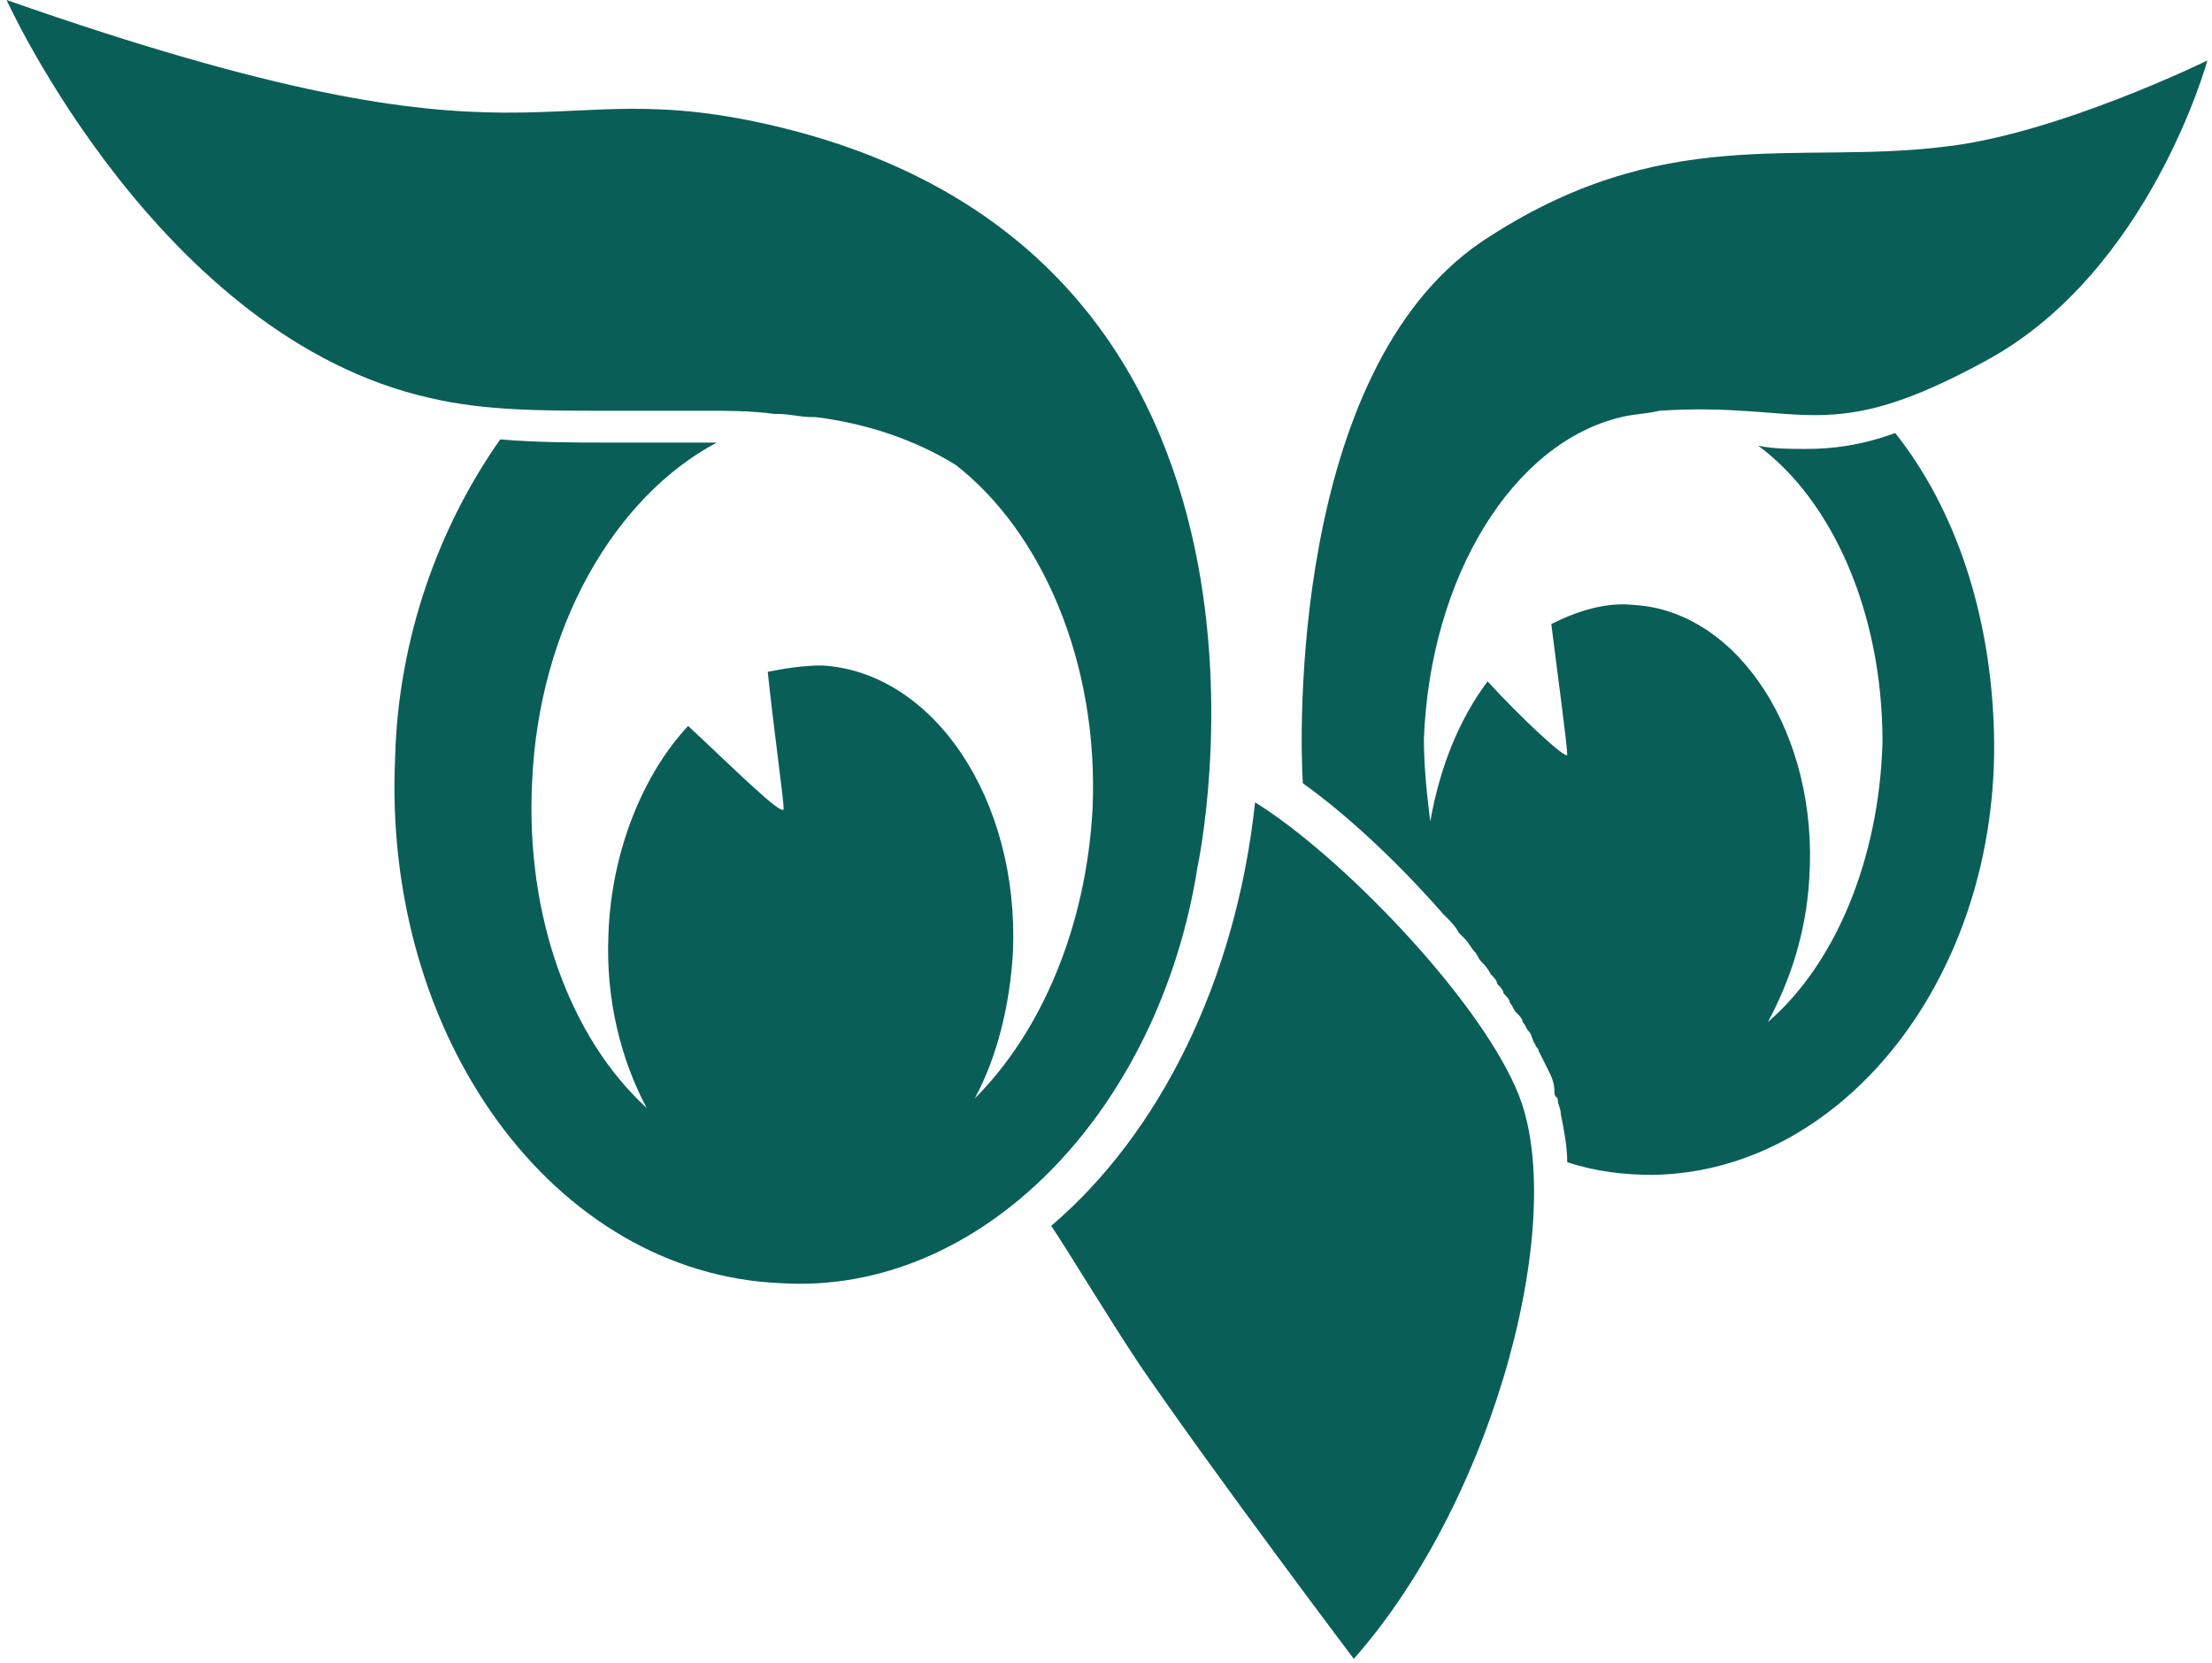
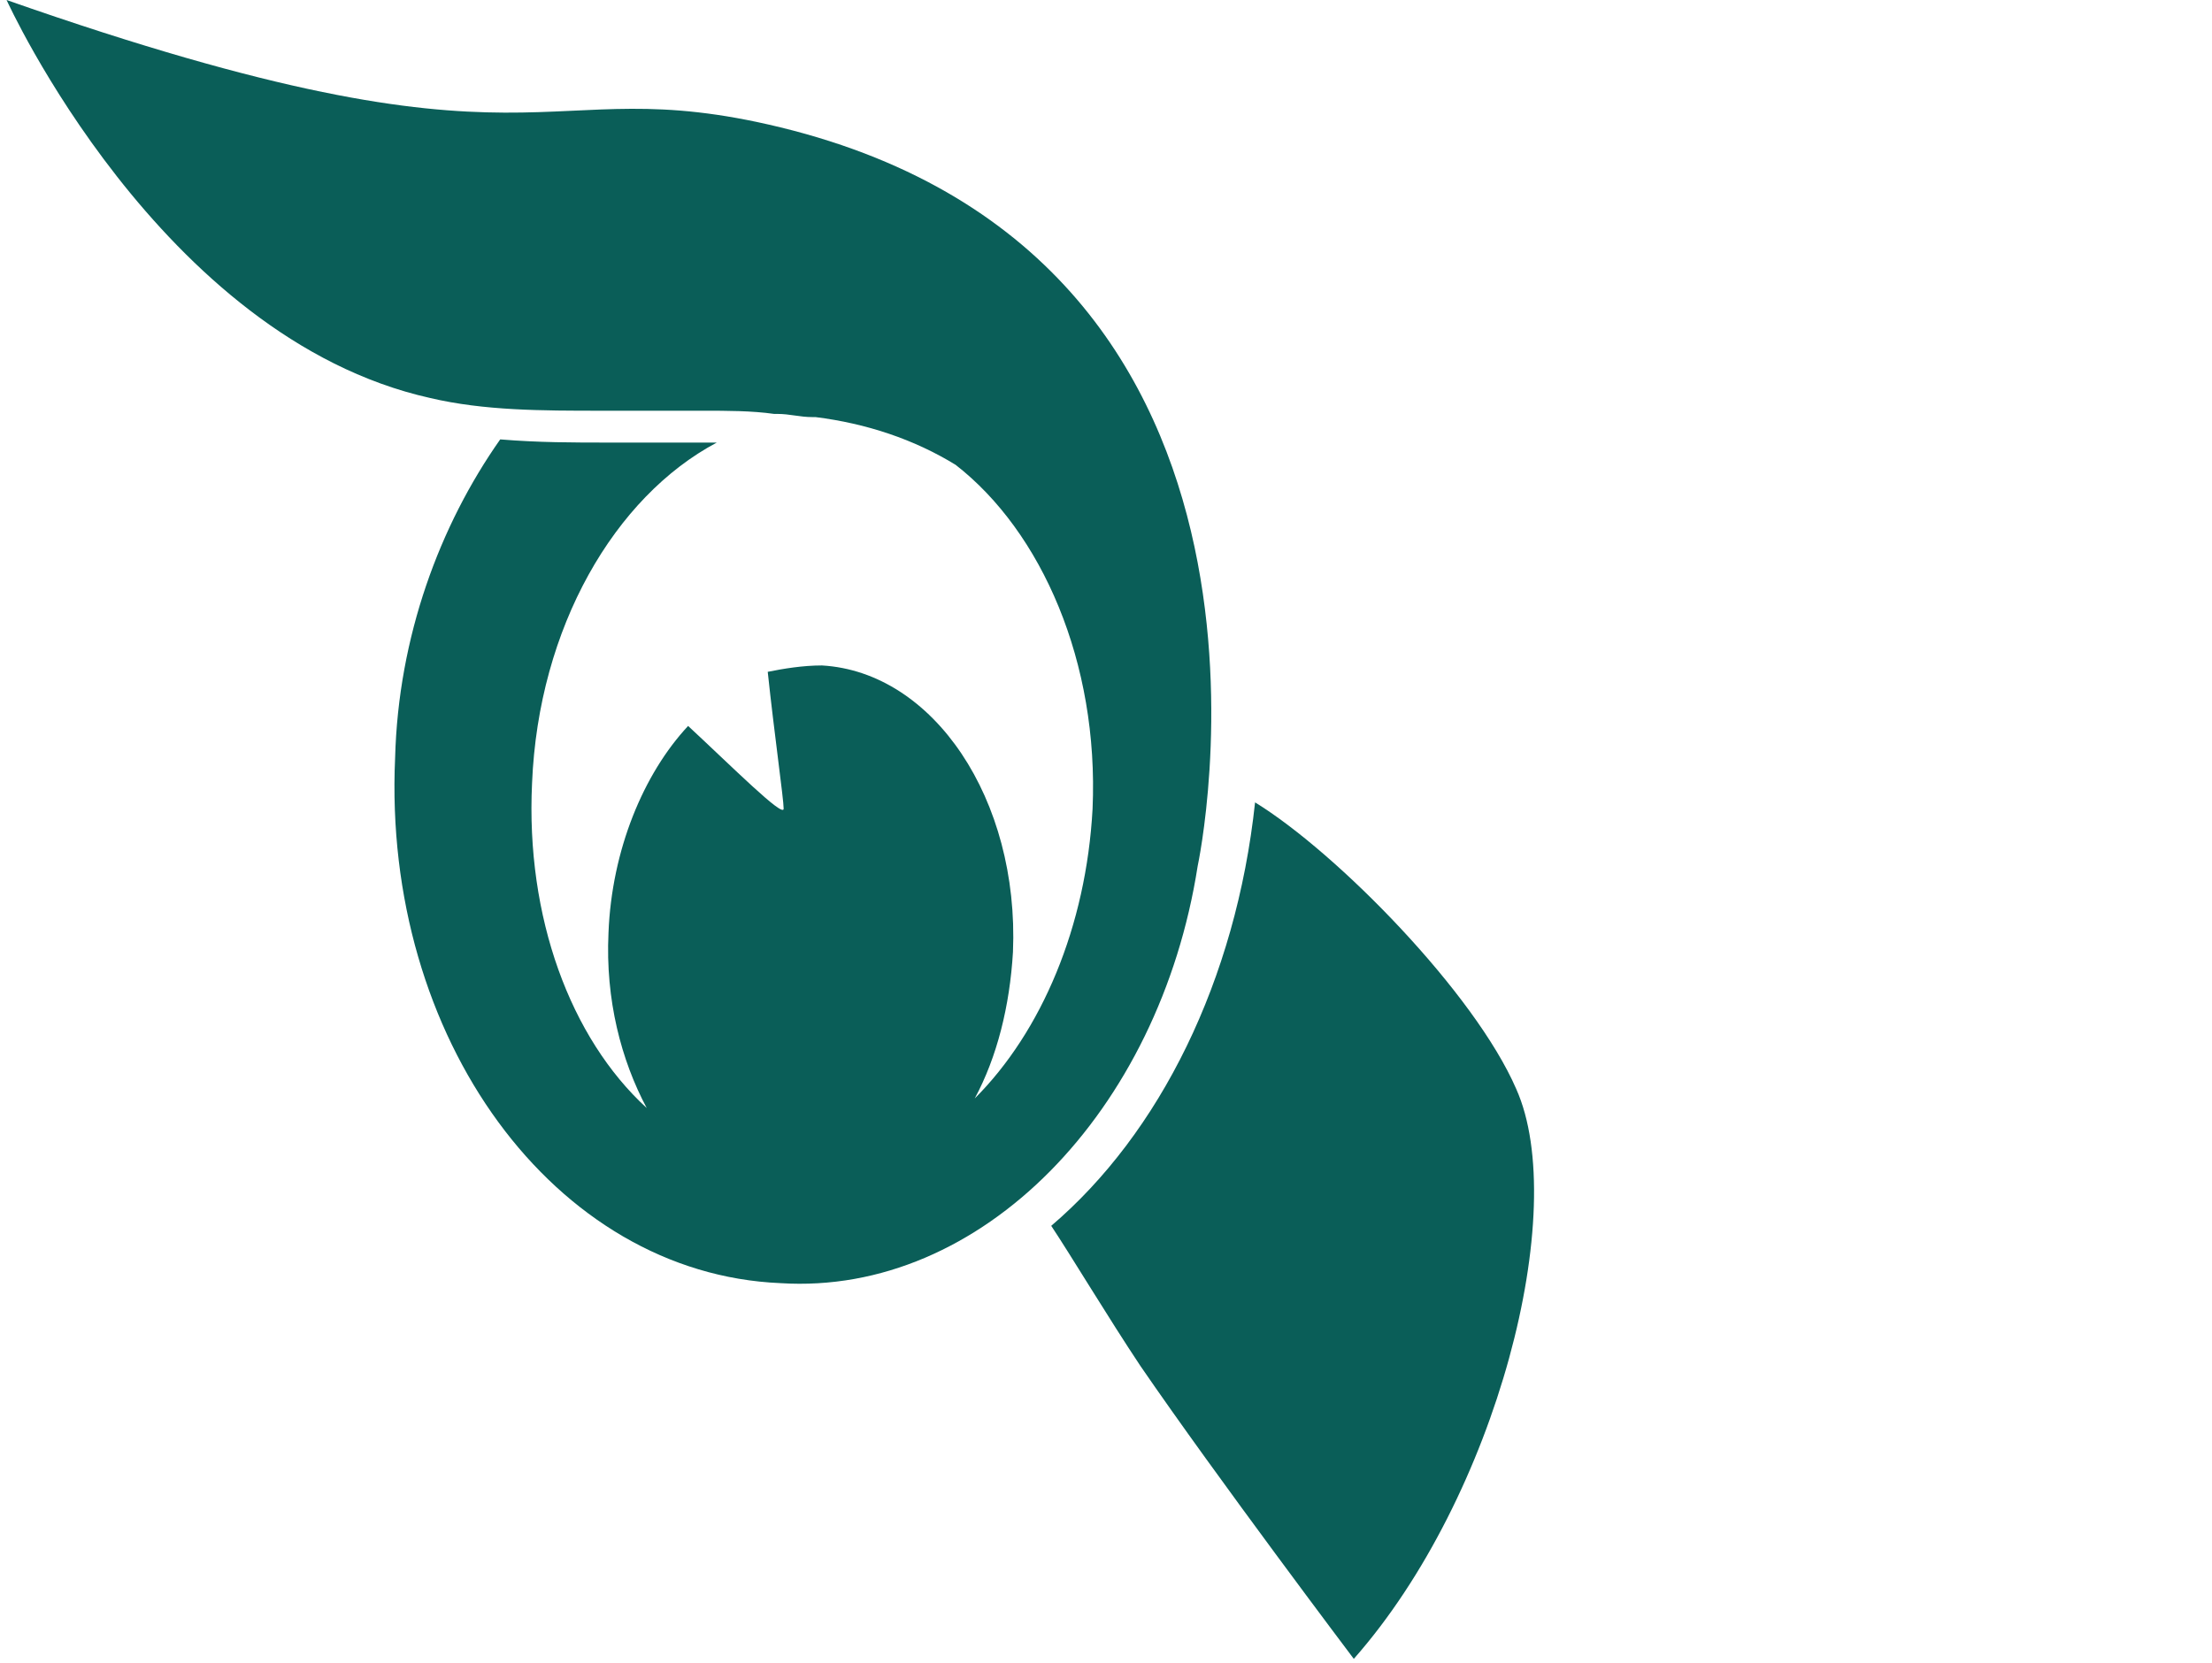
<svg xmlns="http://www.w3.org/2000/svg" width="117" height="88" viewBox="0 0 117 88" fill="none">
  <path d="M63.349 45.819C63.349 45.819 70.256 13.813 41.282 6.738C28.142 3.538 29.153 10.107 0.348 0C0.348 0 8.433 17.856 22.752 21.057C25.616 21.73 28.648 21.73 31.848 21.73C31.848 21.73 31.848 21.73 32.017 21.73C32.522 21.73 33.028 21.73 33.533 21.73C34.038 21.73 34.544 21.73 35.049 21.73H35.217C35.891 21.73 36.397 21.73 37.07 21.73H37.239C38.418 21.73 39.766 21.73 40.945 21.899C40.945 21.899 40.945 21.899 41.113 21.899C41.787 21.899 42.292 22.067 42.966 22.067H43.135C45.83 22.404 48.357 23.247 50.547 24.594C55.095 28.132 58.127 35.038 57.79 42.787C57.453 49.02 55.095 54.579 51.557 58.116C52.737 55.926 53.41 53.231 53.579 50.367C53.916 42.282 49.367 35.544 43.472 35.207C42.461 35.207 41.45 35.375 40.608 35.544C40.945 38.744 41.45 42.282 41.45 42.787C41.45 43.292 38.755 40.597 36.397 38.407C34.038 40.934 32.354 44.977 32.185 49.357C32.017 52.894 32.859 56.095 34.207 58.622C30.164 54.916 27.805 48.514 28.142 41.44C28.479 33.185 32.522 26.279 37.913 23.415C37.07 23.415 36.228 23.415 35.217 23.415C34.712 23.415 34.207 23.415 33.701 23.415C33.196 23.415 32.691 23.415 32.185 23.415C30.332 23.415 28.479 23.415 26.458 23.247C23.257 27.795 21.067 33.691 20.899 40.092C20.225 54.916 29.322 67.381 41.282 67.887C51.894 68.56 61.328 58.79 63.349 45.819Z" fill="#0A5E58" />
  <path d="M66.385 42.451C65.374 51.885 61.331 59.97 55.603 64.855C56.614 66.371 58.636 69.741 60.32 72.267C64.363 78.163 71.607 87.765 71.607 87.765C79.187 79.174 83.061 64.013 80.198 57.612C78.008 52.558 70.764 45.146 66.385 42.451Z" fill="#0A5E58" />
-   <path d="M85.759 22.067C86.433 21.899 87.106 21.899 87.78 21.73C95.529 21.225 96.54 23.752 105.131 19.035C113.722 14.319 116.754 3.201 116.754 3.201C116.754 3.201 108.837 7.075 102.941 7.749C95.024 8.76 87.949 6.401 78.347 12.803C68.24 19.709 68.745 39.081 68.913 41.44C71.272 43.124 73.967 45.651 76.325 48.346L76.494 48.515C76.662 48.683 76.999 49.02 77.168 49.357C77.336 49.525 77.336 49.525 77.505 49.694C77.673 49.862 77.841 50.199 78.01 50.367C78.178 50.536 78.178 50.705 78.347 50.873C78.515 51.041 78.684 51.21 78.852 51.547C79.021 51.715 79.189 51.884 79.189 52.052C79.358 52.221 79.526 52.389 79.526 52.557C79.695 52.726 79.863 52.894 79.863 53.063C80.031 53.231 80.031 53.4 80.2 53.568C80.368 53.737 80.537 53.905 80.537 54.074C80.705 54.242 80.705 54.41 80.874 54.579C81.042 54.747 81.042 55.084 81.21 55.253C81.21 55.421 81.379 55.421 81.379 55.59C81.547 55.926 81.716 56.263 81.884 56.6C82.053 56.937 82.221 57.274 82.221 57.779C82.221 57.948 82.221 57.948 82.39 58.116C82.39 58.453 82.558 58.622 82.558 58.959C82.727 59.801 82.895 60.643 82.895 61.486C84.411 61.991 85.927 62.159 87.443 62.159C97.55 61.991 105.805 51.547 105.468 38.744C105.299 32.511 103.446 26.953 100.246 22.91C98.393 23.584 96.877 23.752 95.529 23.752C94.687 23.752 93.844 23.752 93.002 23.584C96.877 26.447 99.572 32.343 99.572 39.25C99.403 45.482 97.045 51.041 93.508 54.074C94.687 51.884 95.529 49.357 95.698 46.493C96.203 38.913 91.992 32.343 86.433 32.006C84.916 31.838 83.4 32.343 82.053 33.017C82.39 35.712 82.895 39.418 82.895 39.923C82.895 40.26 80.368 37.902 78.684 36.049C77.168 38.071 76.157 40.597 75.652 43.461C75.483 42.113 75.315 40.597 75.315 39.081C75.652 30.49 80.031 23.415 85.759 22.067Z" fill="#0A5E58" />
</svg>